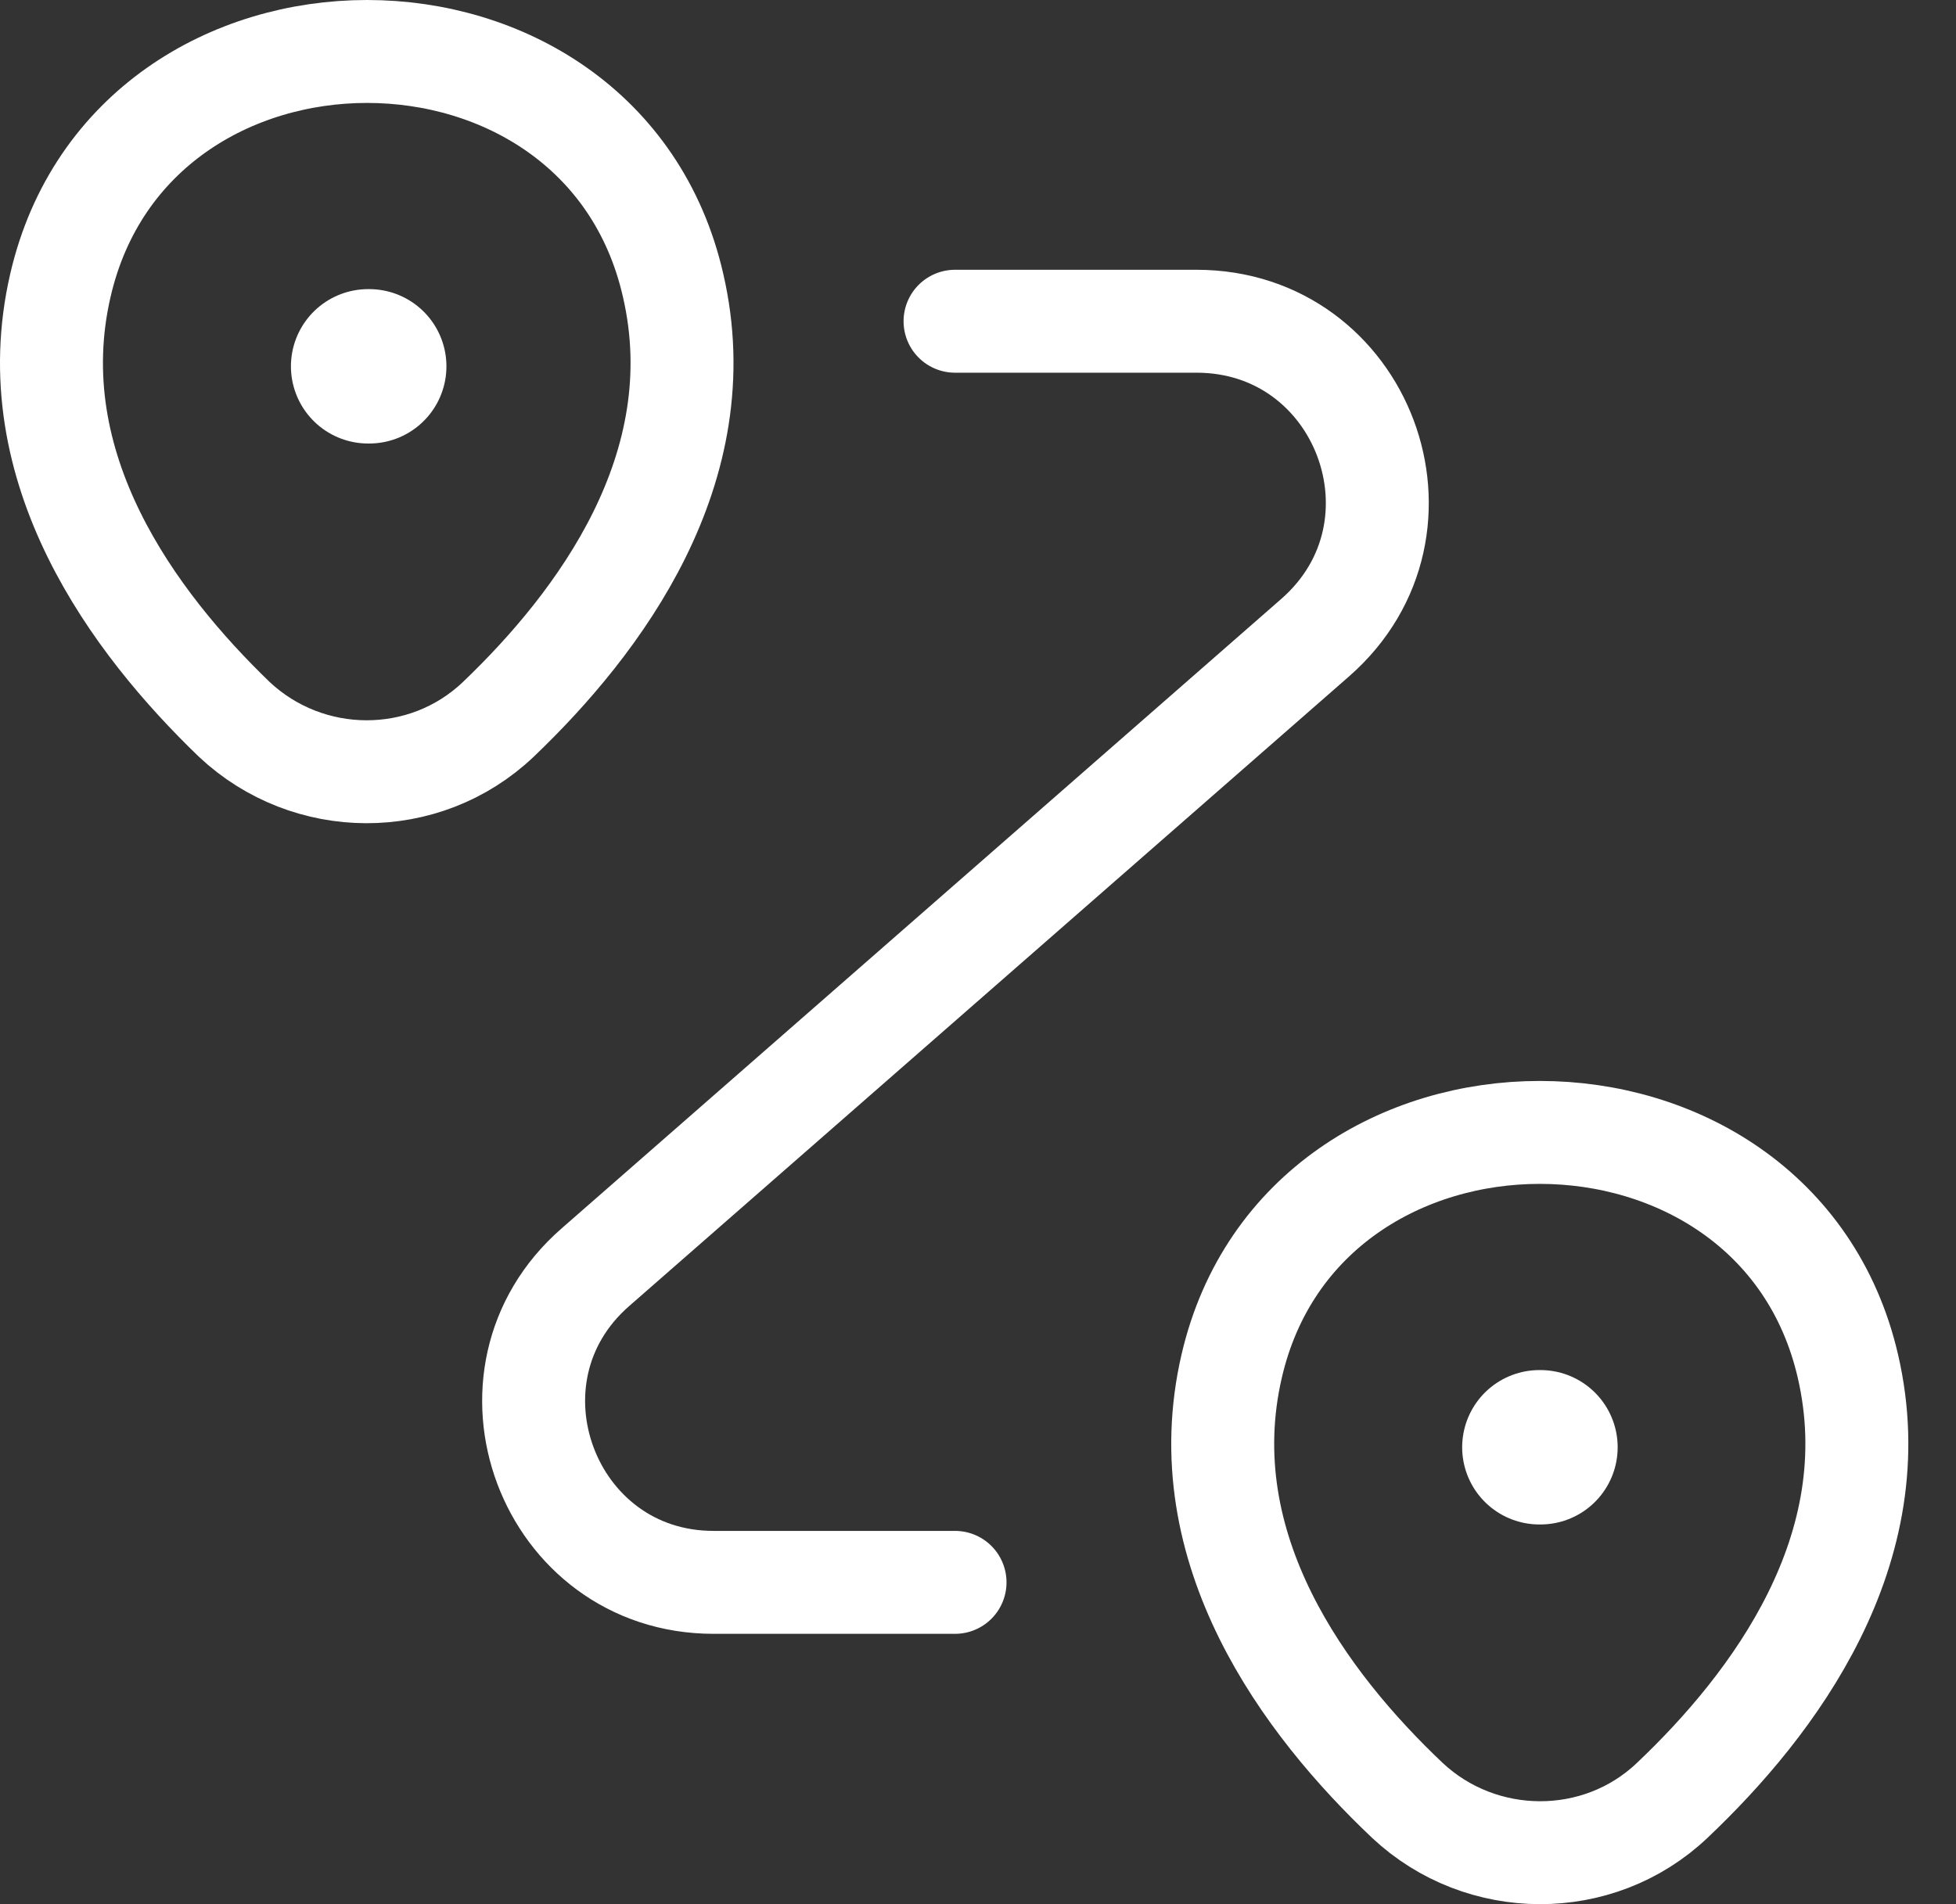
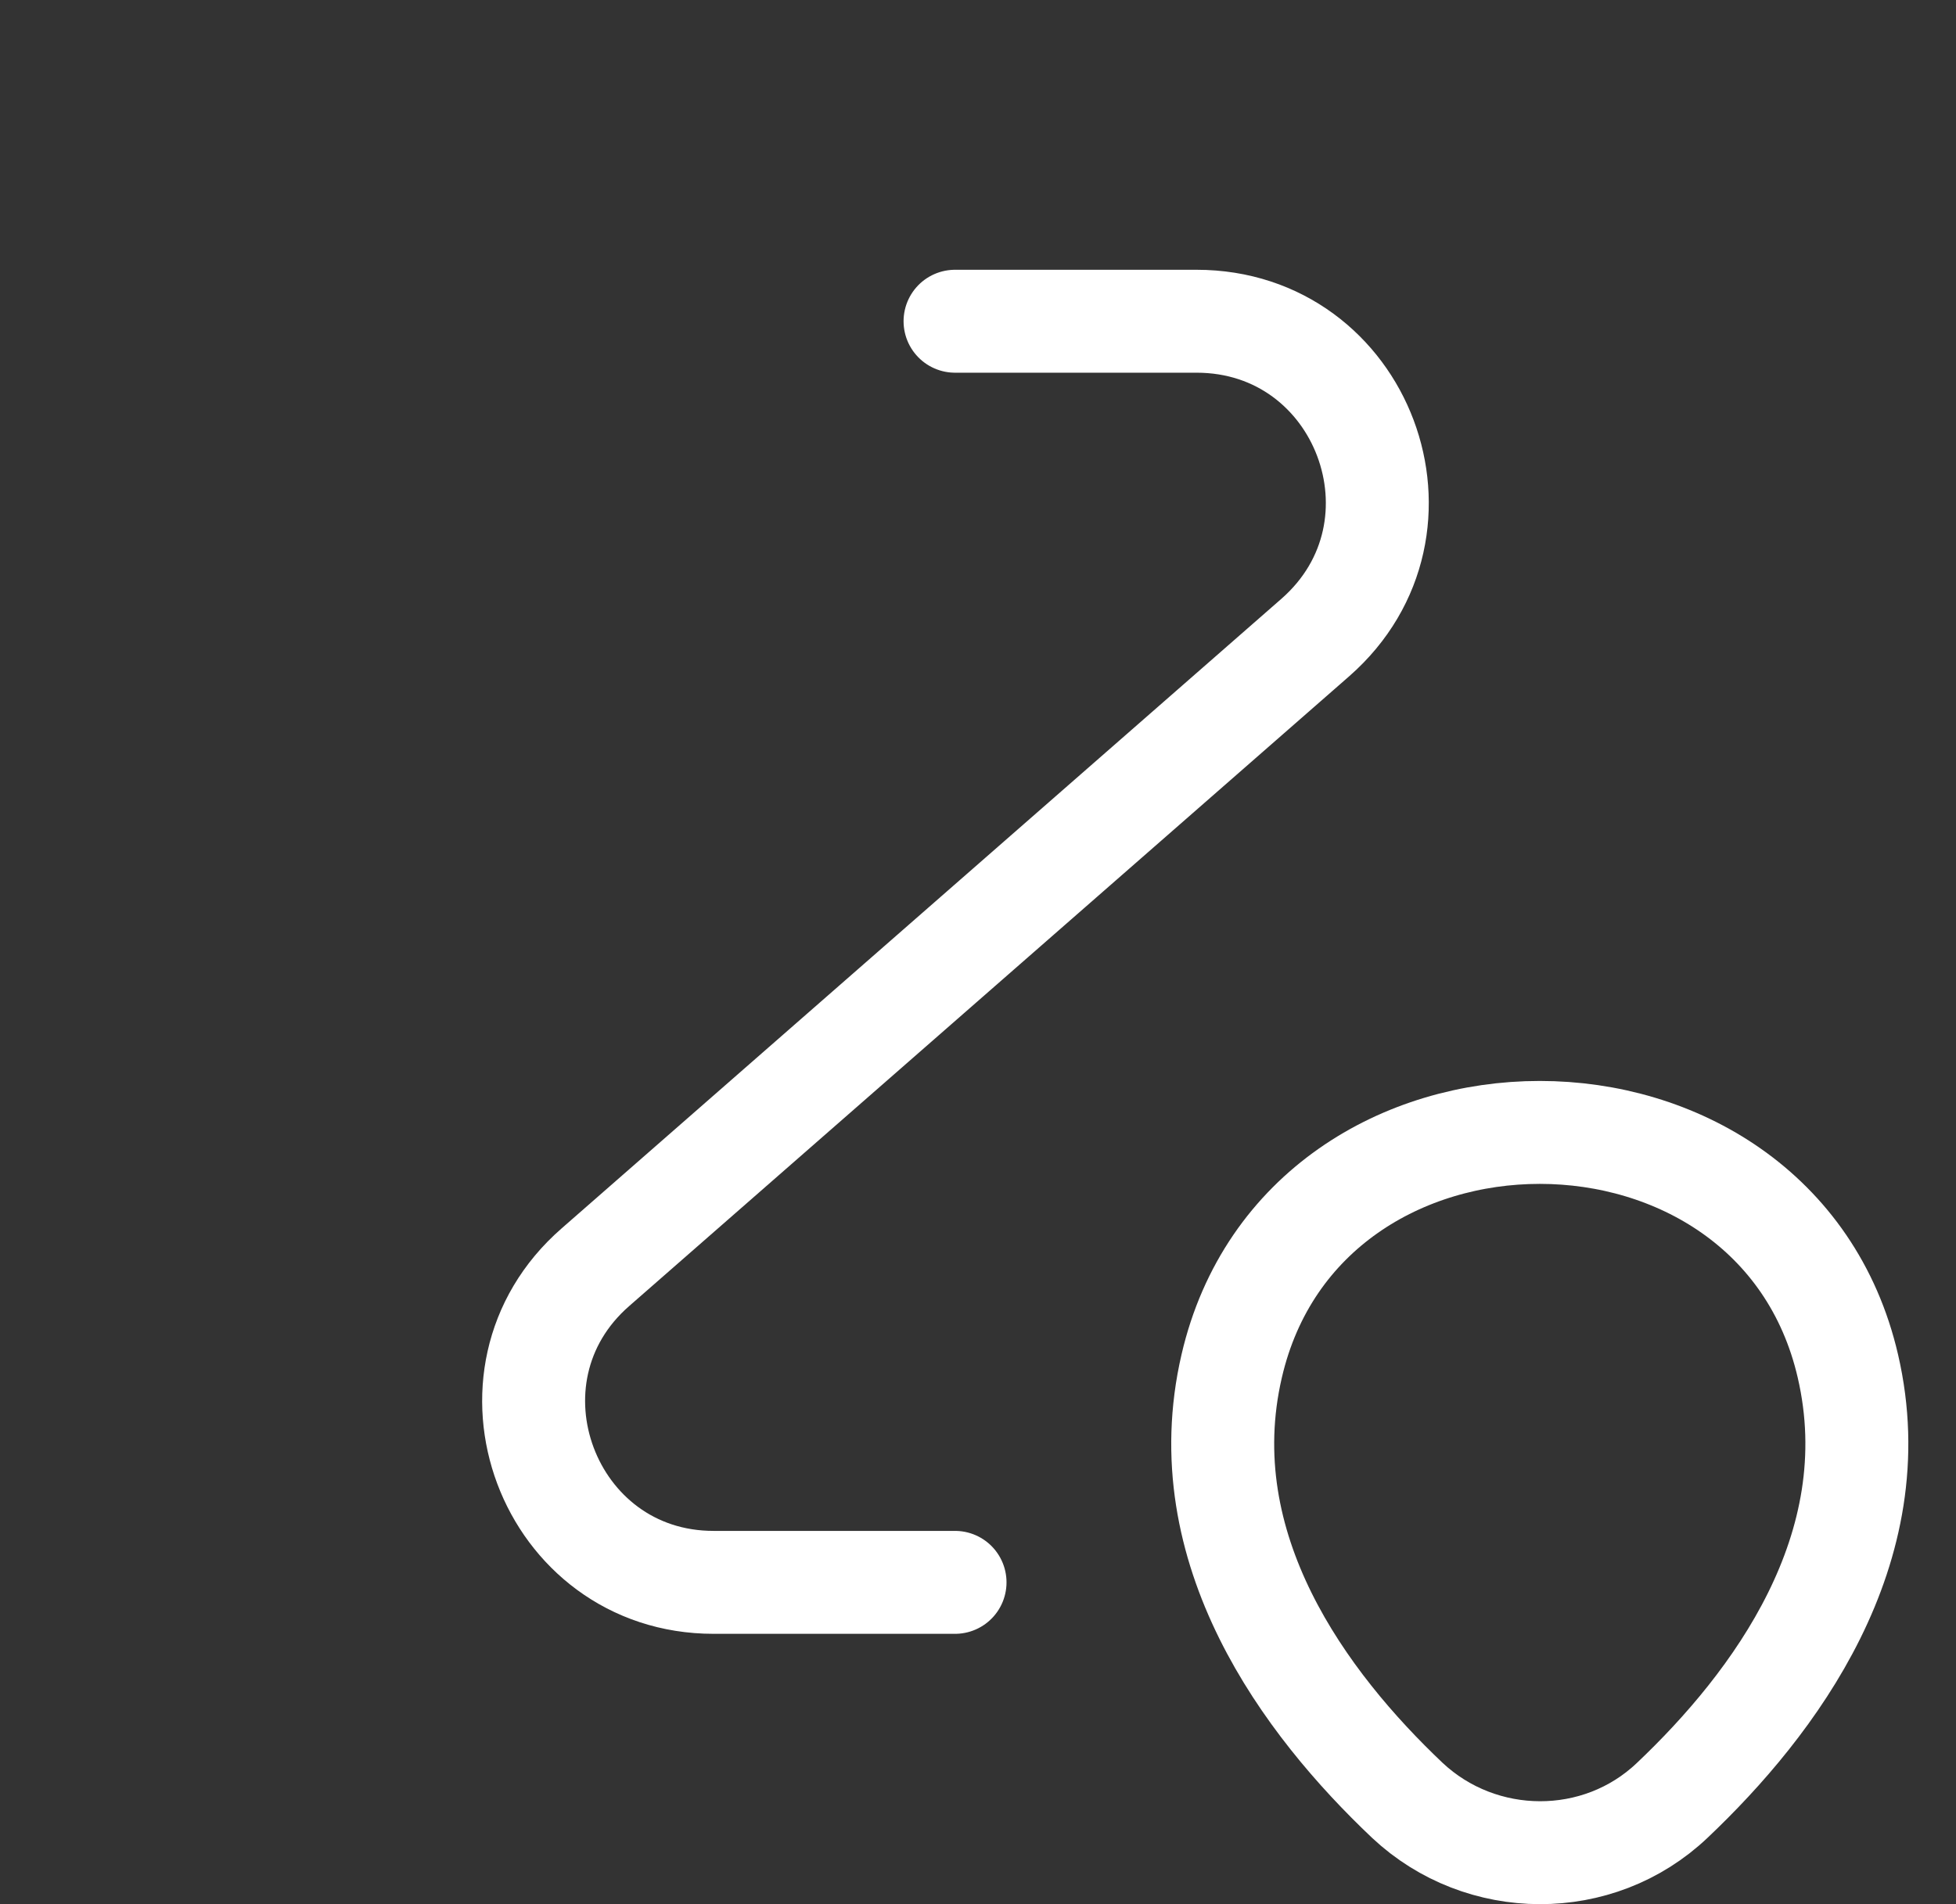
<svg xmlns="http://www.w3.org/2000/svg" width="38" height="37" viewBox="0 0 38 37" fill="none">
  <rect x="0" y="0" width="38" height="37" fill="#333333" stroke="none" />
-   <path d="M1.174 5.542C2.574 -0.514 11.693 -0.514 13.076 5.542C13.899 9.095 11.641 12.106 9.68 13.979C8.245 15.344 5.987 15.326 4.552 13.979C2.609 12.106 0.351 9.095 1.174 5.542Z" stroke="white" stroke-width="2" />
  <path d="M23.928 26.546C25.328 20.49 34.5 20.49 35.9 26.546C36.723 30.099 34.465 33.11 32.487 34.983C31.052 36.348 28.776 36.33 27.341 34.983C25.363 33.11 23.105 30.099 23.928 26.546Z" stroke="white" stroke-width="2" />
  <path d="M18.554 6.242H23.245C26.483 6.242 27.988 10.251 25.555 12.386L11.57 24.621C9.137 26.739 10.643 30.747 13.863 30.747H18.554" stroke="white" stroke-width="2" stroke-linecap="round" stroke-linejoin="round" />
-   <path d="M7.152 7.118H7.173" stroke="white" stroke-width="3" stroke-linecap="round" stroke-linejoin="round" />
-   <path d="M29.906 28.122H29.927" stroke="white" stroke-width="3" stroke-linecap="round" stroke-linejoin="round" />
</svg>